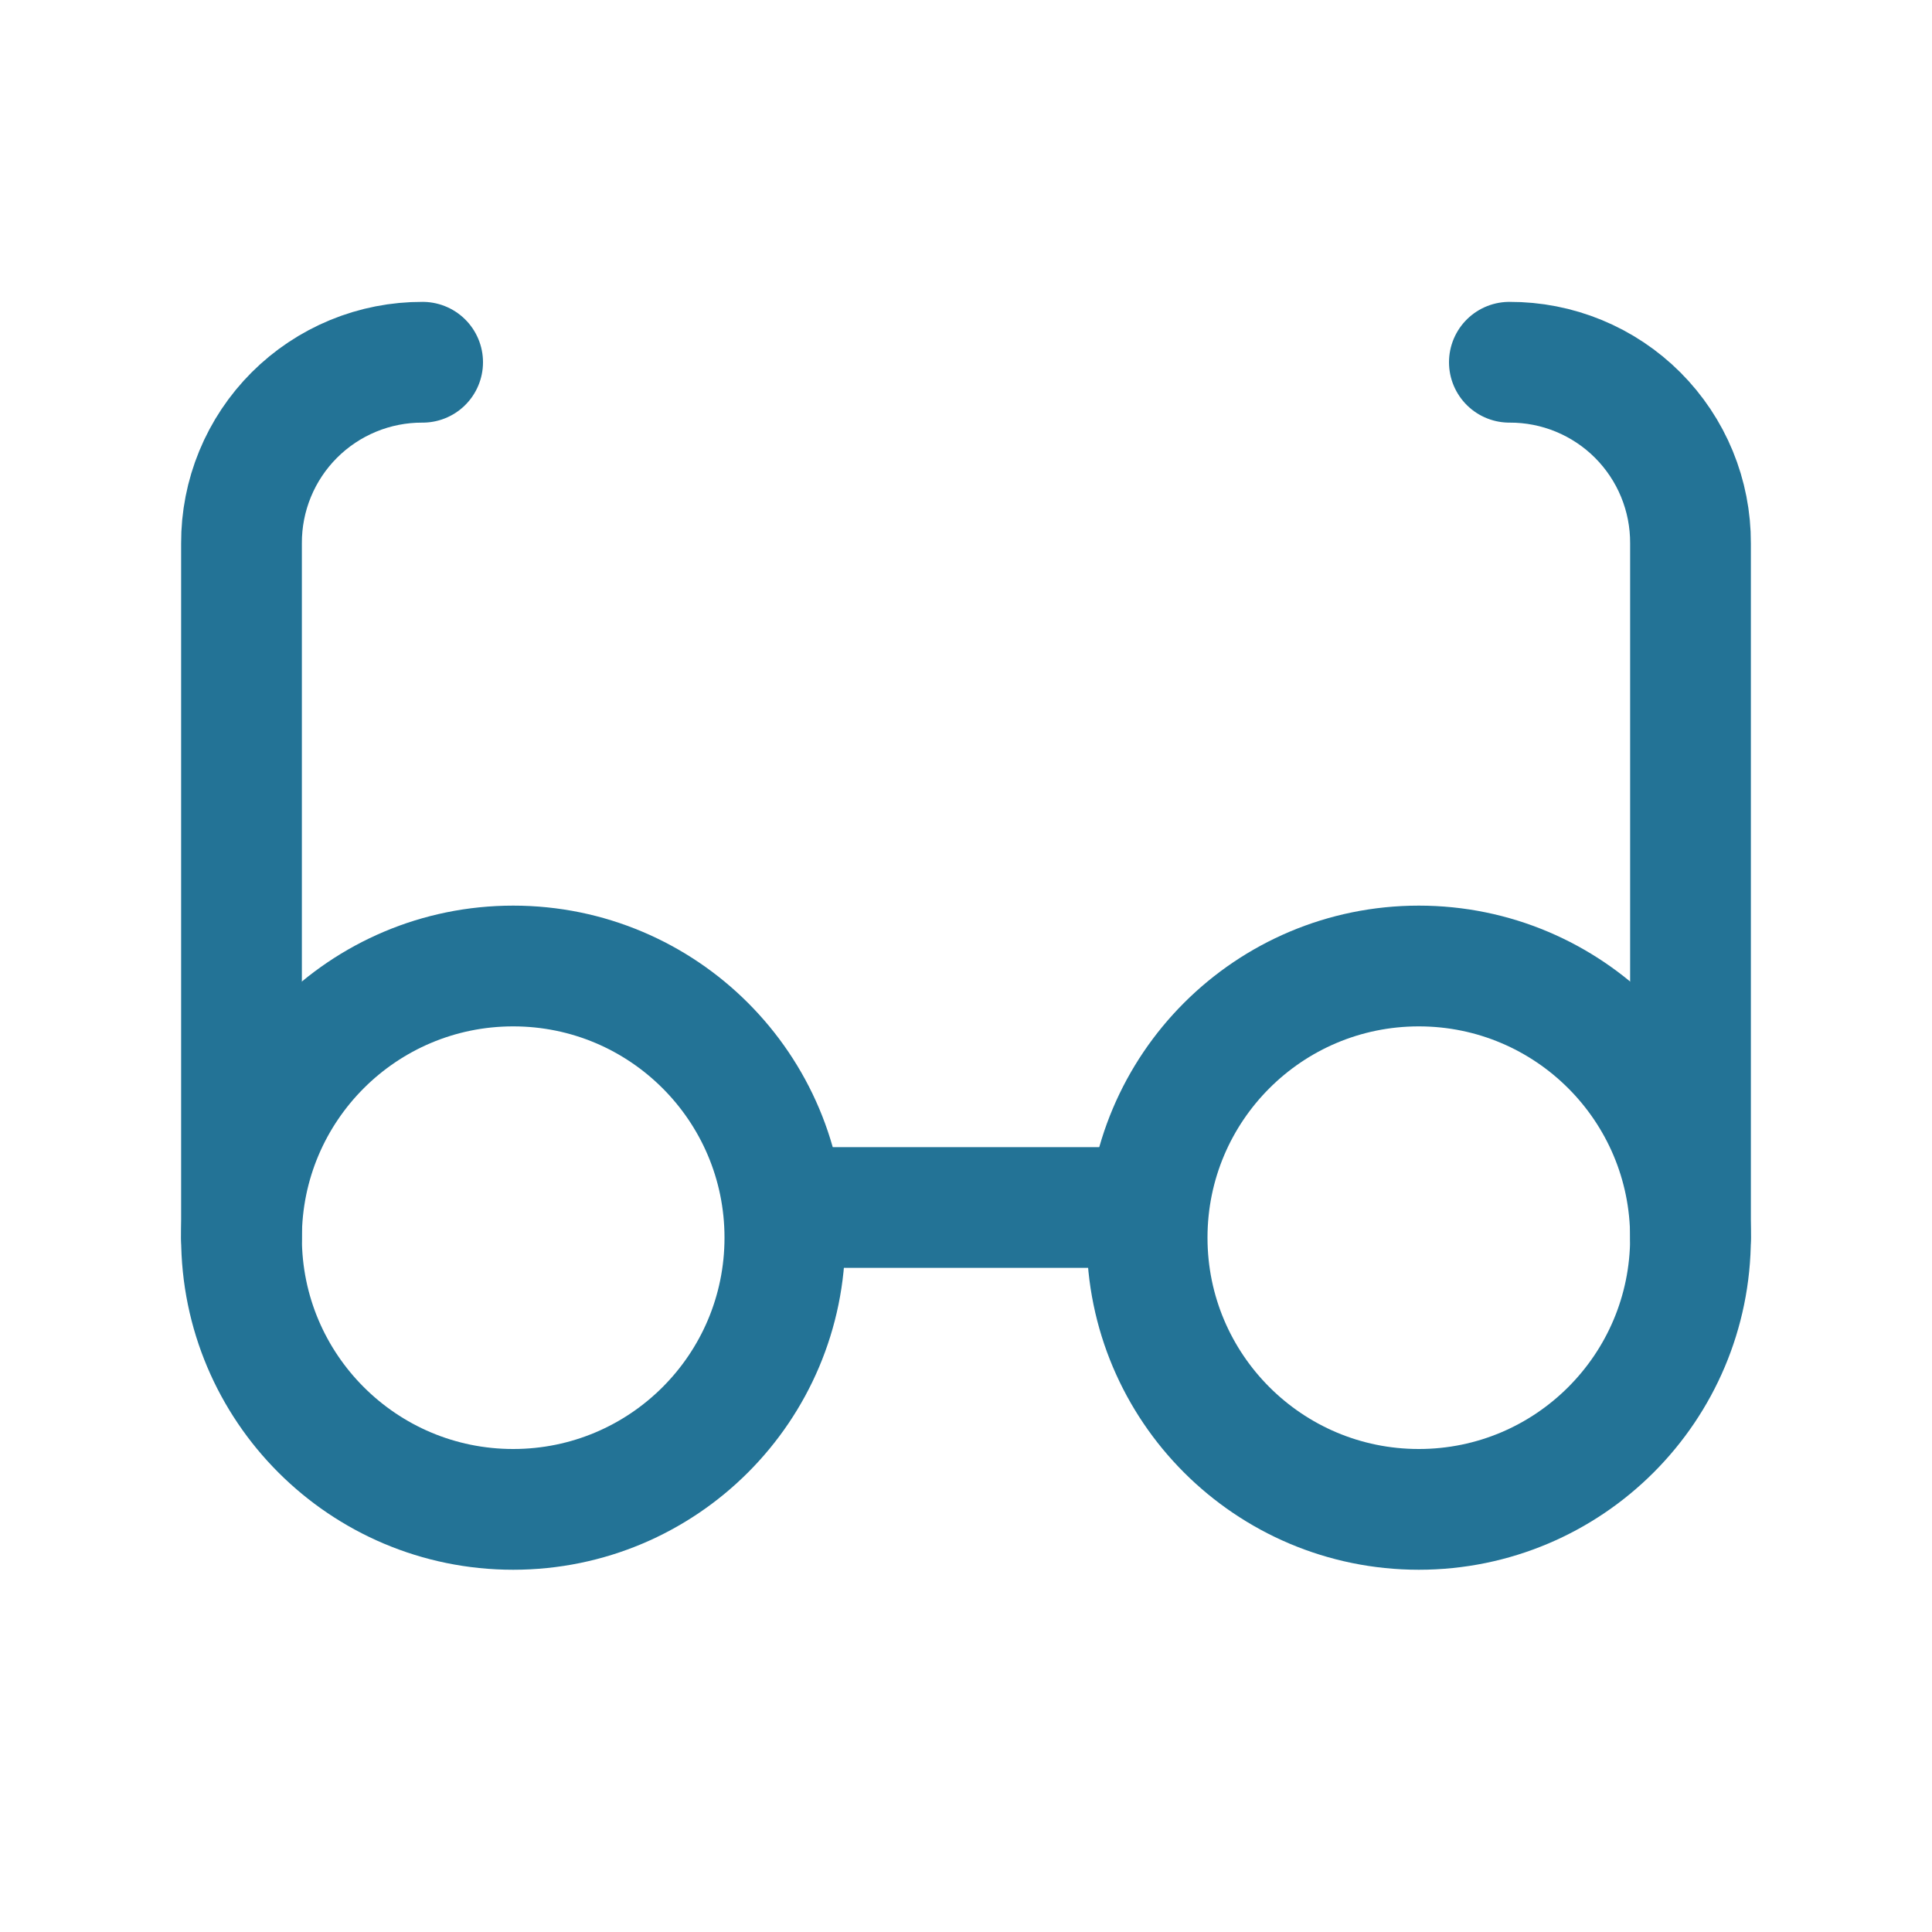
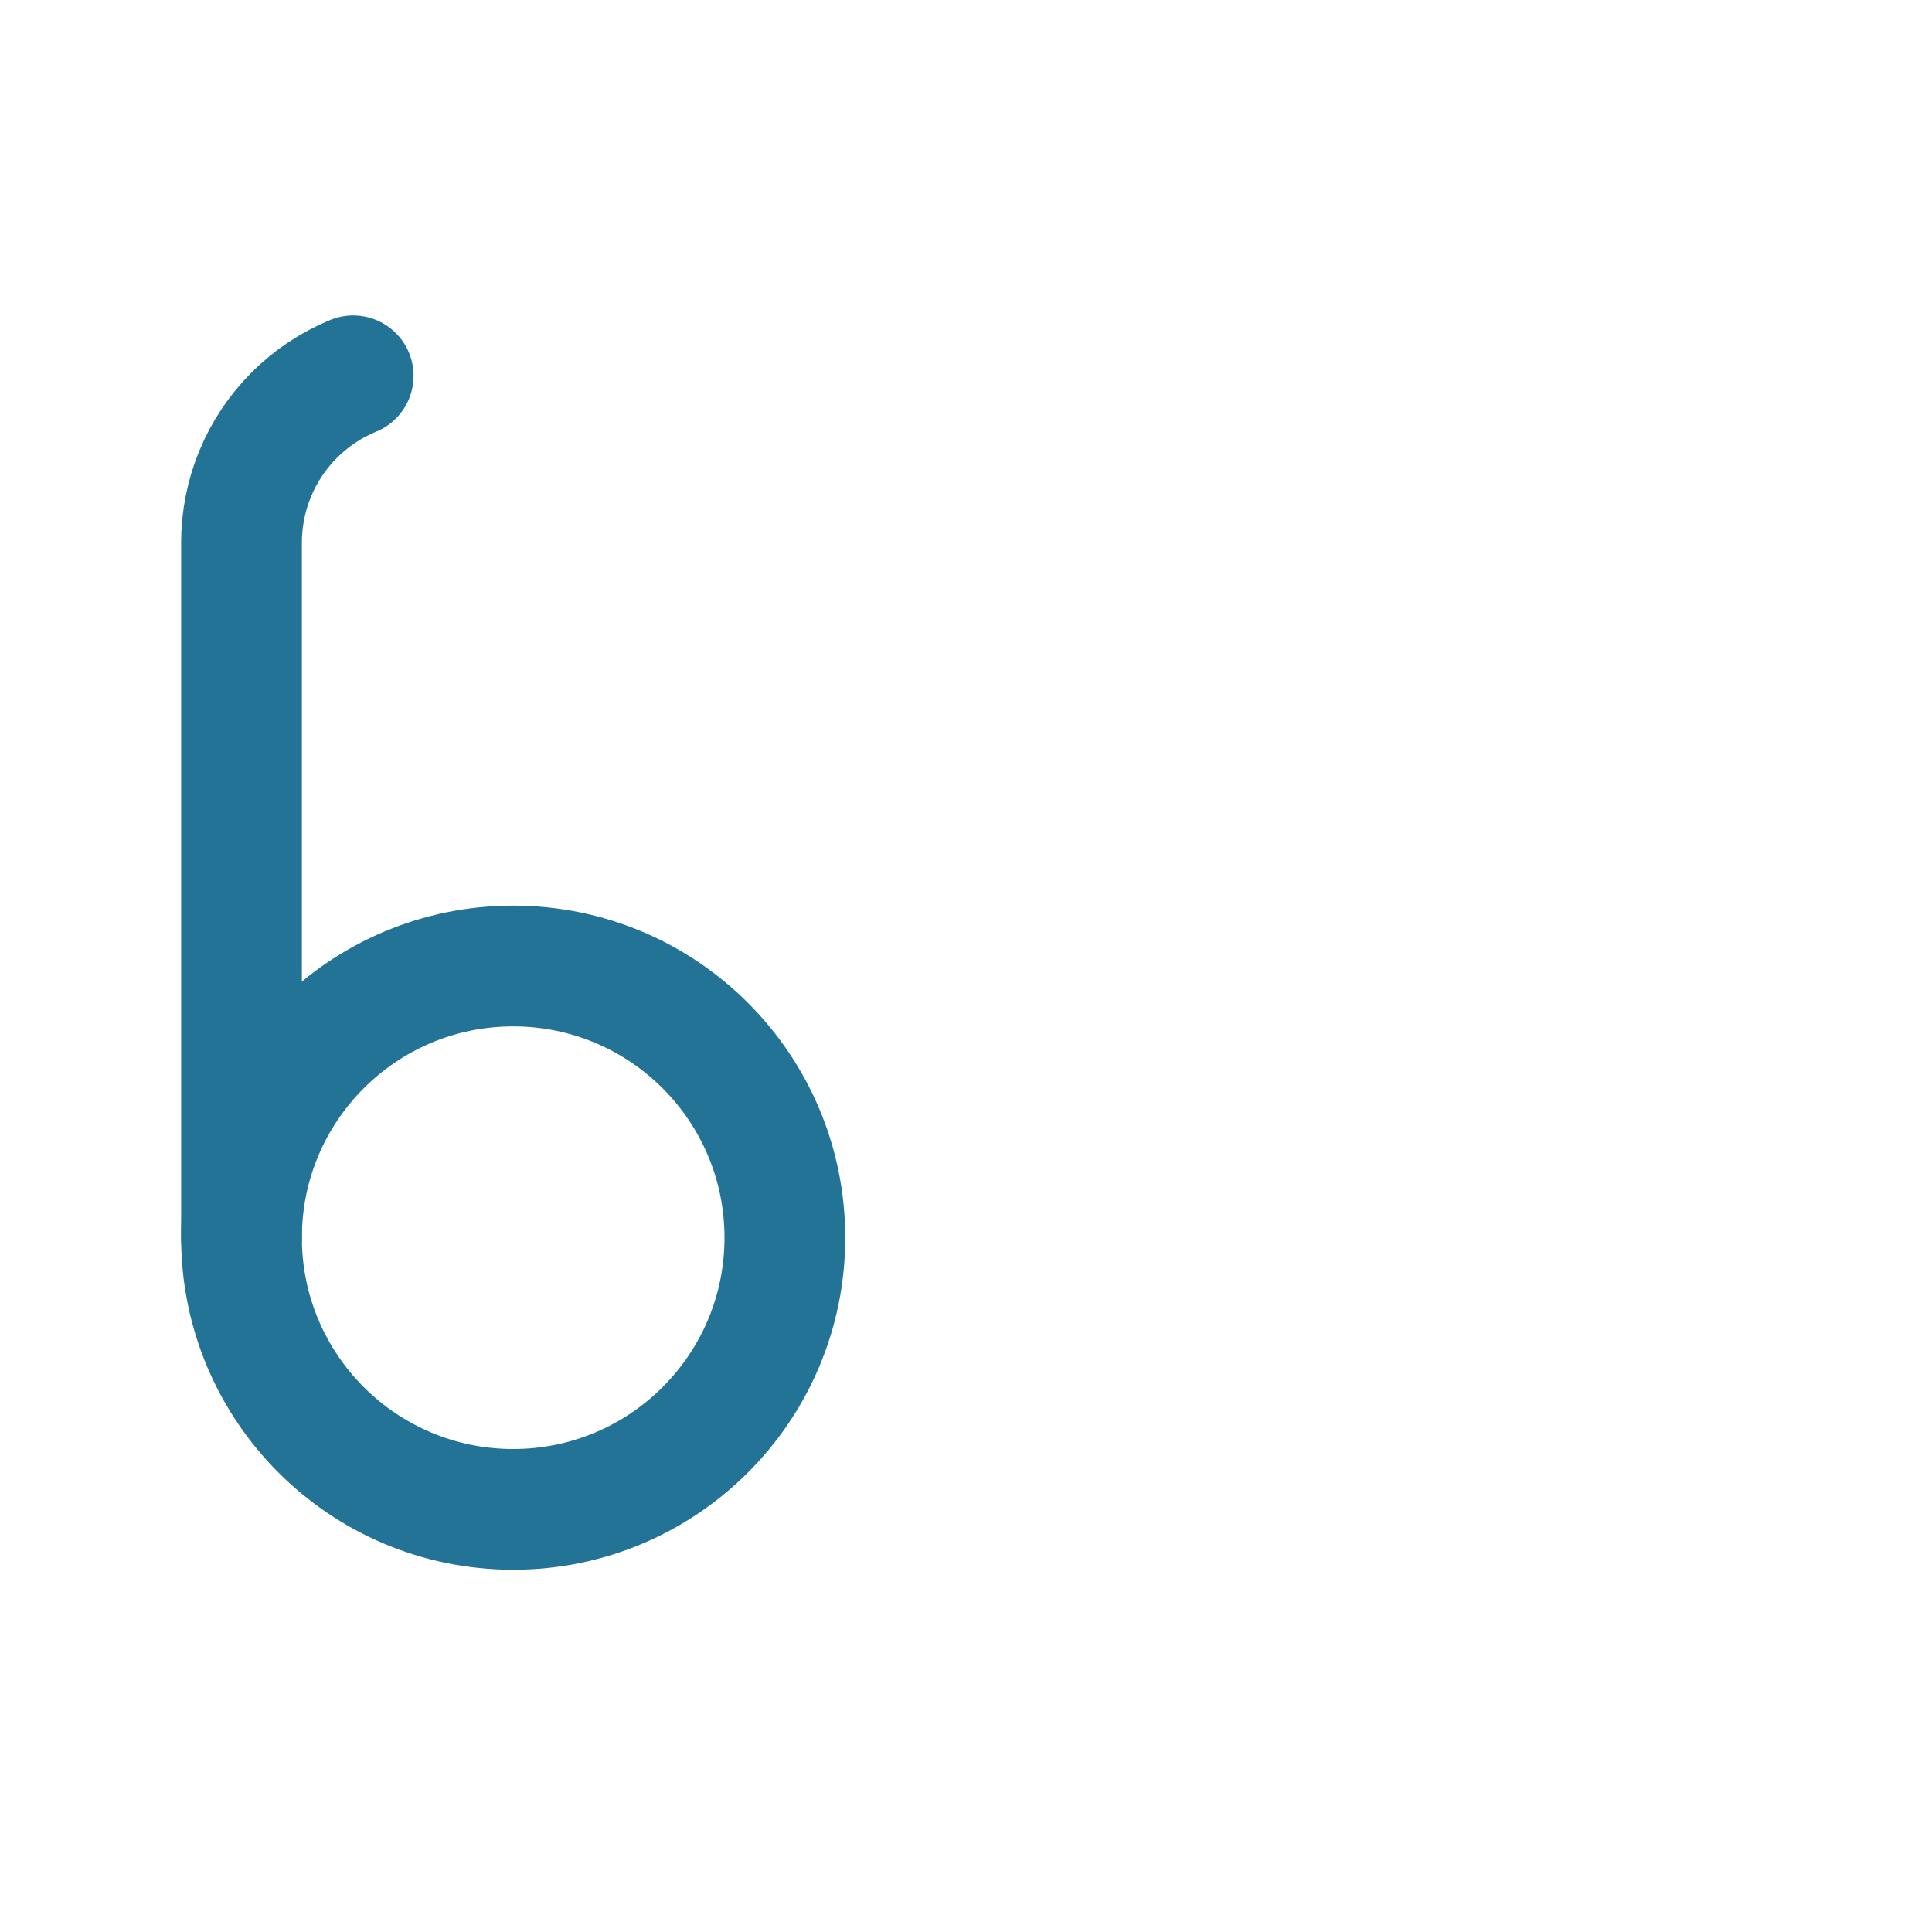
<svg xmlns="http://www.w3.org/2000/svg" width="192" height="192" viewBox="0 0 192 192" fill="none">
  <path d="M51 150C65.912 150 78 137.912 78 123C78 108.088 65.912 96 51 96C36.088 96 24 108.088 24 123C24 137.912 36.088 150 51 150Z" stroke="#237396" stroke-width="12" stroke-linecap="round" stroke-linejoin="round" />
-   <path d="M141 150C155.912 150 168 137.912 168 123C168 108.088 155.912 96 141 96C126.088 96 114 108.088 114 123C114 137.912 126.088 150 141 150Z" stroke="#237396" stroke-width="12" stroke-linecap="round" stroke-linejoin="round" />
-   <path d="M78 120H114" stroke="#237396" stroke-width="12" stroke-linecap="round" stroke-linejoin="round" />
-   <path d="M24 123V54C23.99 51.633 24.449 49.288 25.35 47.1C26.251 44.912 27.576 42.923 29.25 41.25C30.923 39.577 32.912 38.251 35.1 37.35C37.288 36.449 39.633 35.99 42 36" stroke="#237396" stroke-width="12" stroke-linecap="round" stroke-linejoin="round" />
-   <path d="M150 36C152.367 35.99 154.712 36.449 156.9 37.35C159.088 38.251 161.077 39.577 162.75 41.25C164.423 42.923 165.749 44.912 166.65 47.1C167.551 49.288 168.01 51.633 168 54V123" stroke="#237396" stroke-width="12" stroke-linecap="round" stroke-linejoin="round" />
+   <path d="M24 123V54C23.99 51.633 24.449 49.288 25.35 47.1C26.251 44.912 27.576 42.923 29.25 41.25C30.923 39.577 32.912 38.251 35.1 37.35" stroke="#237396" stroke-width="12" stroke-linecap="round" stroke-linejoin="round" />
</svg>